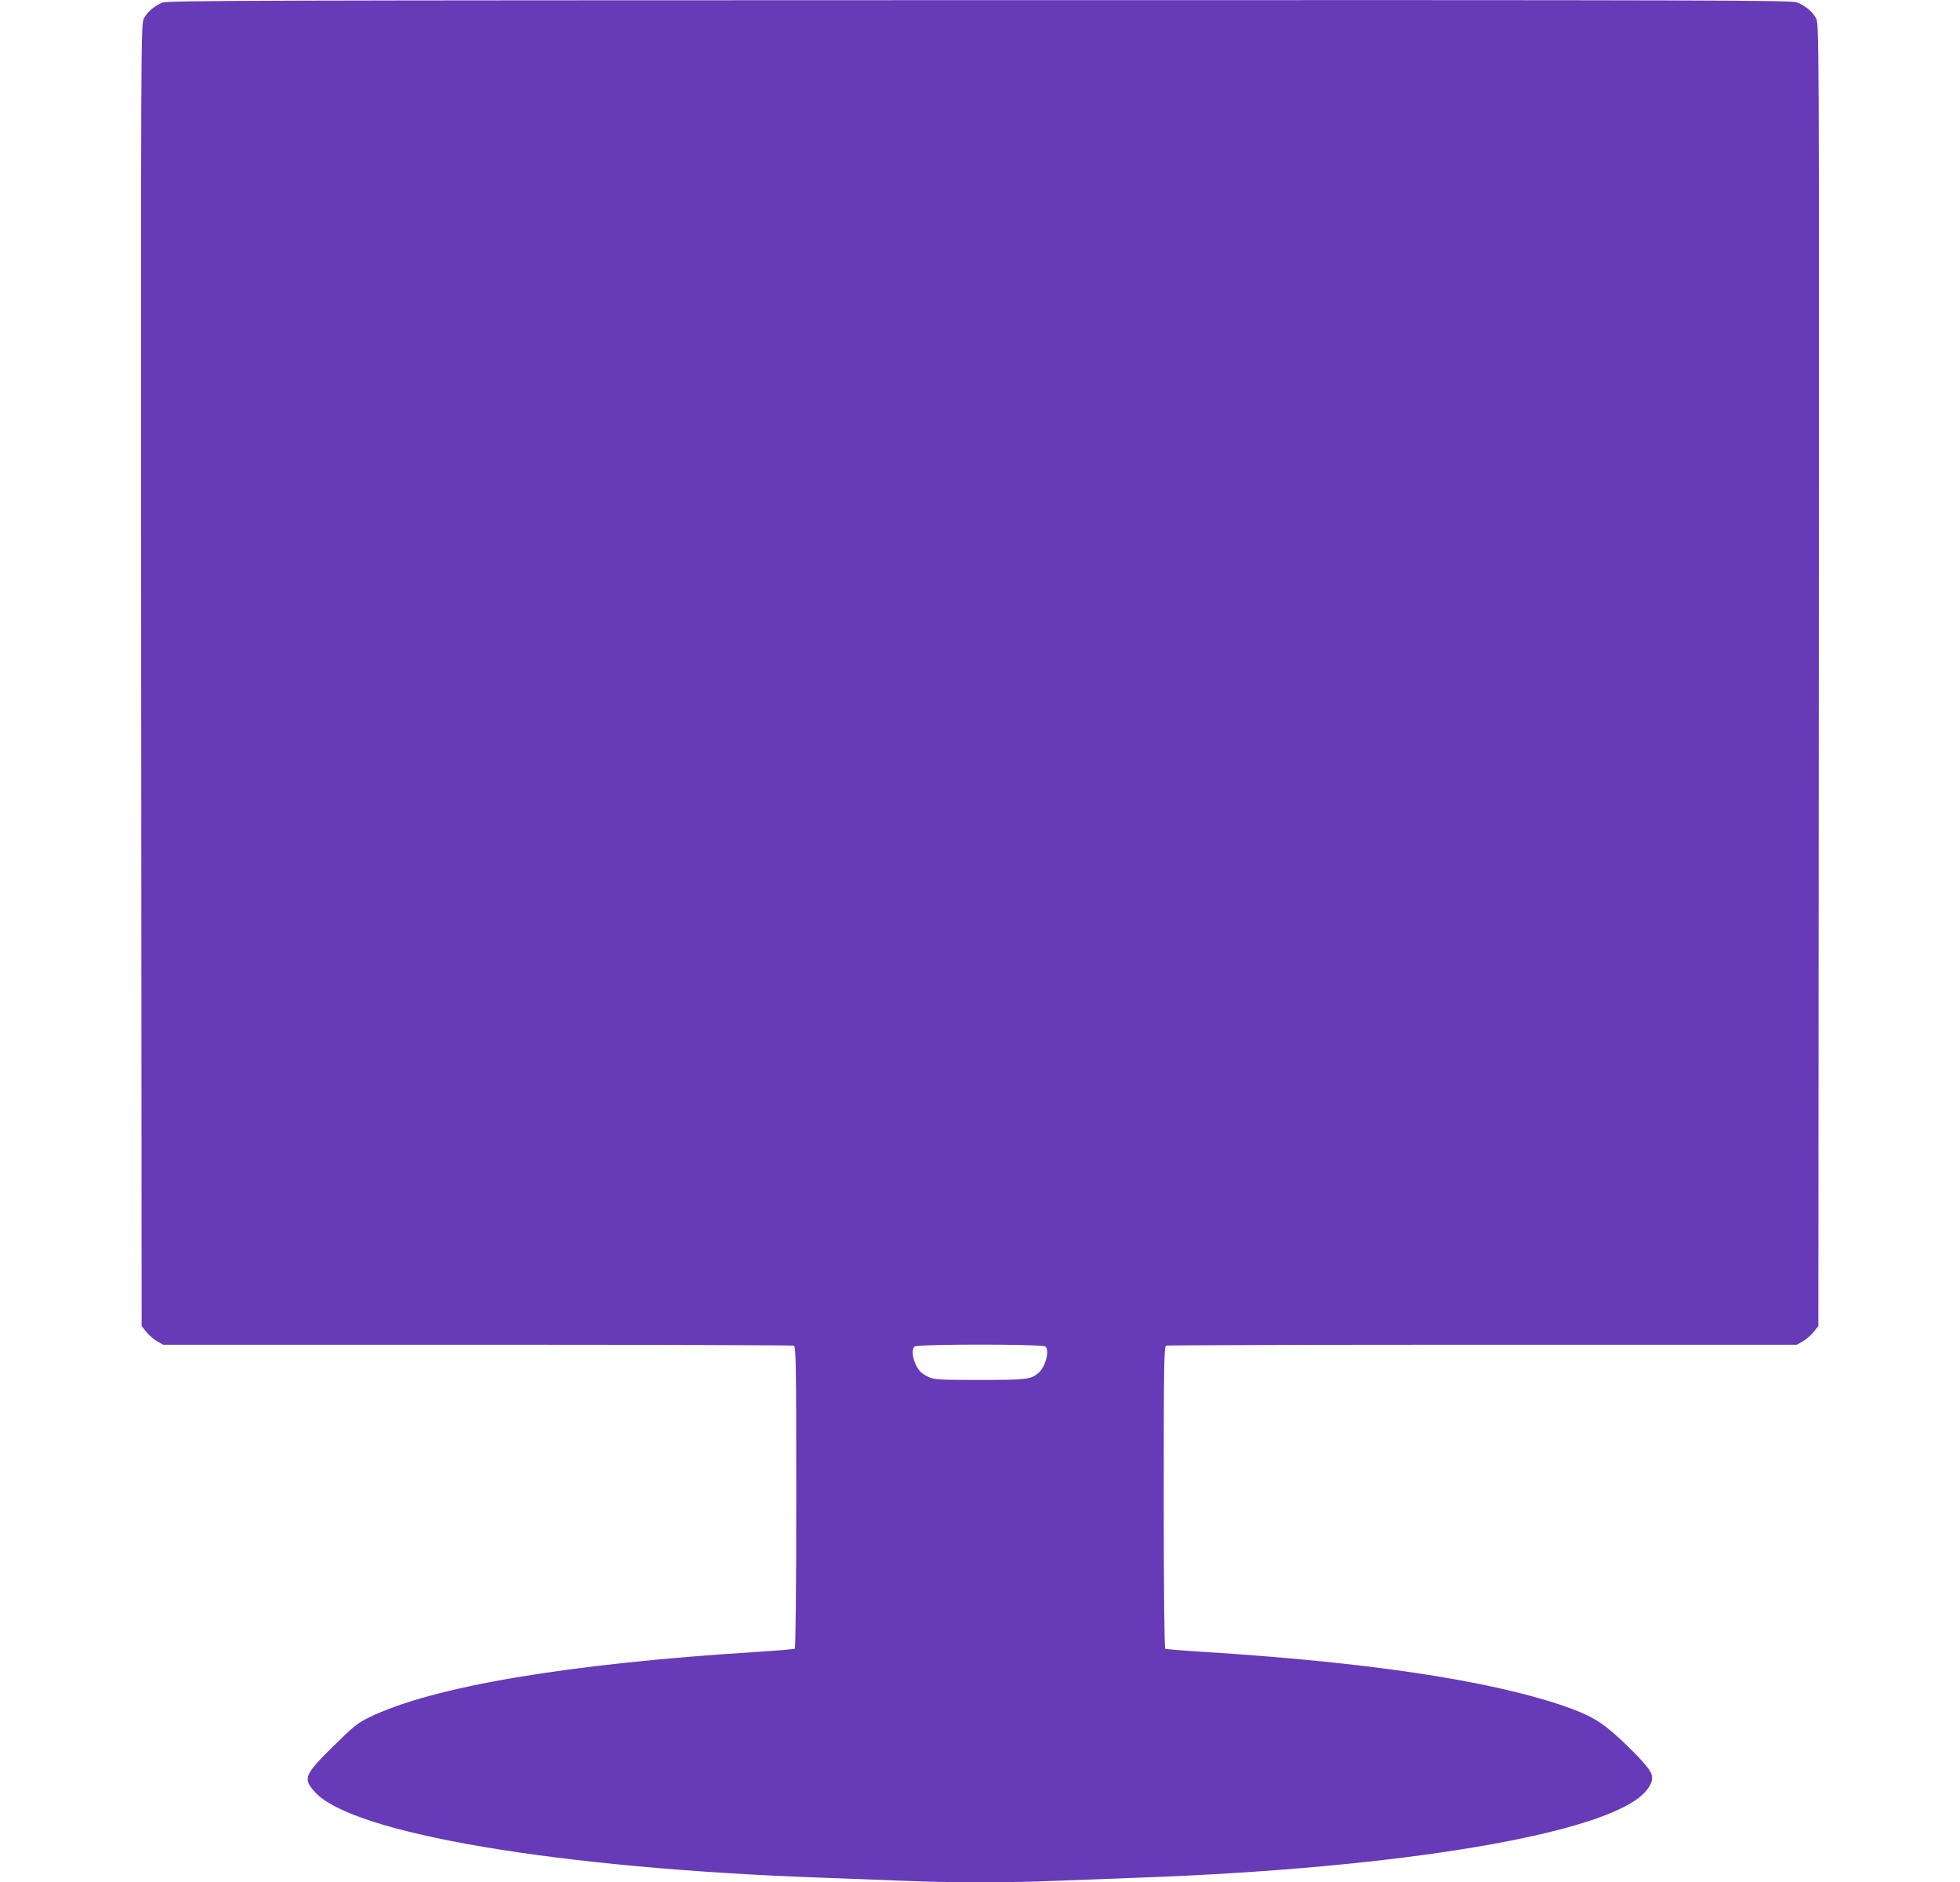
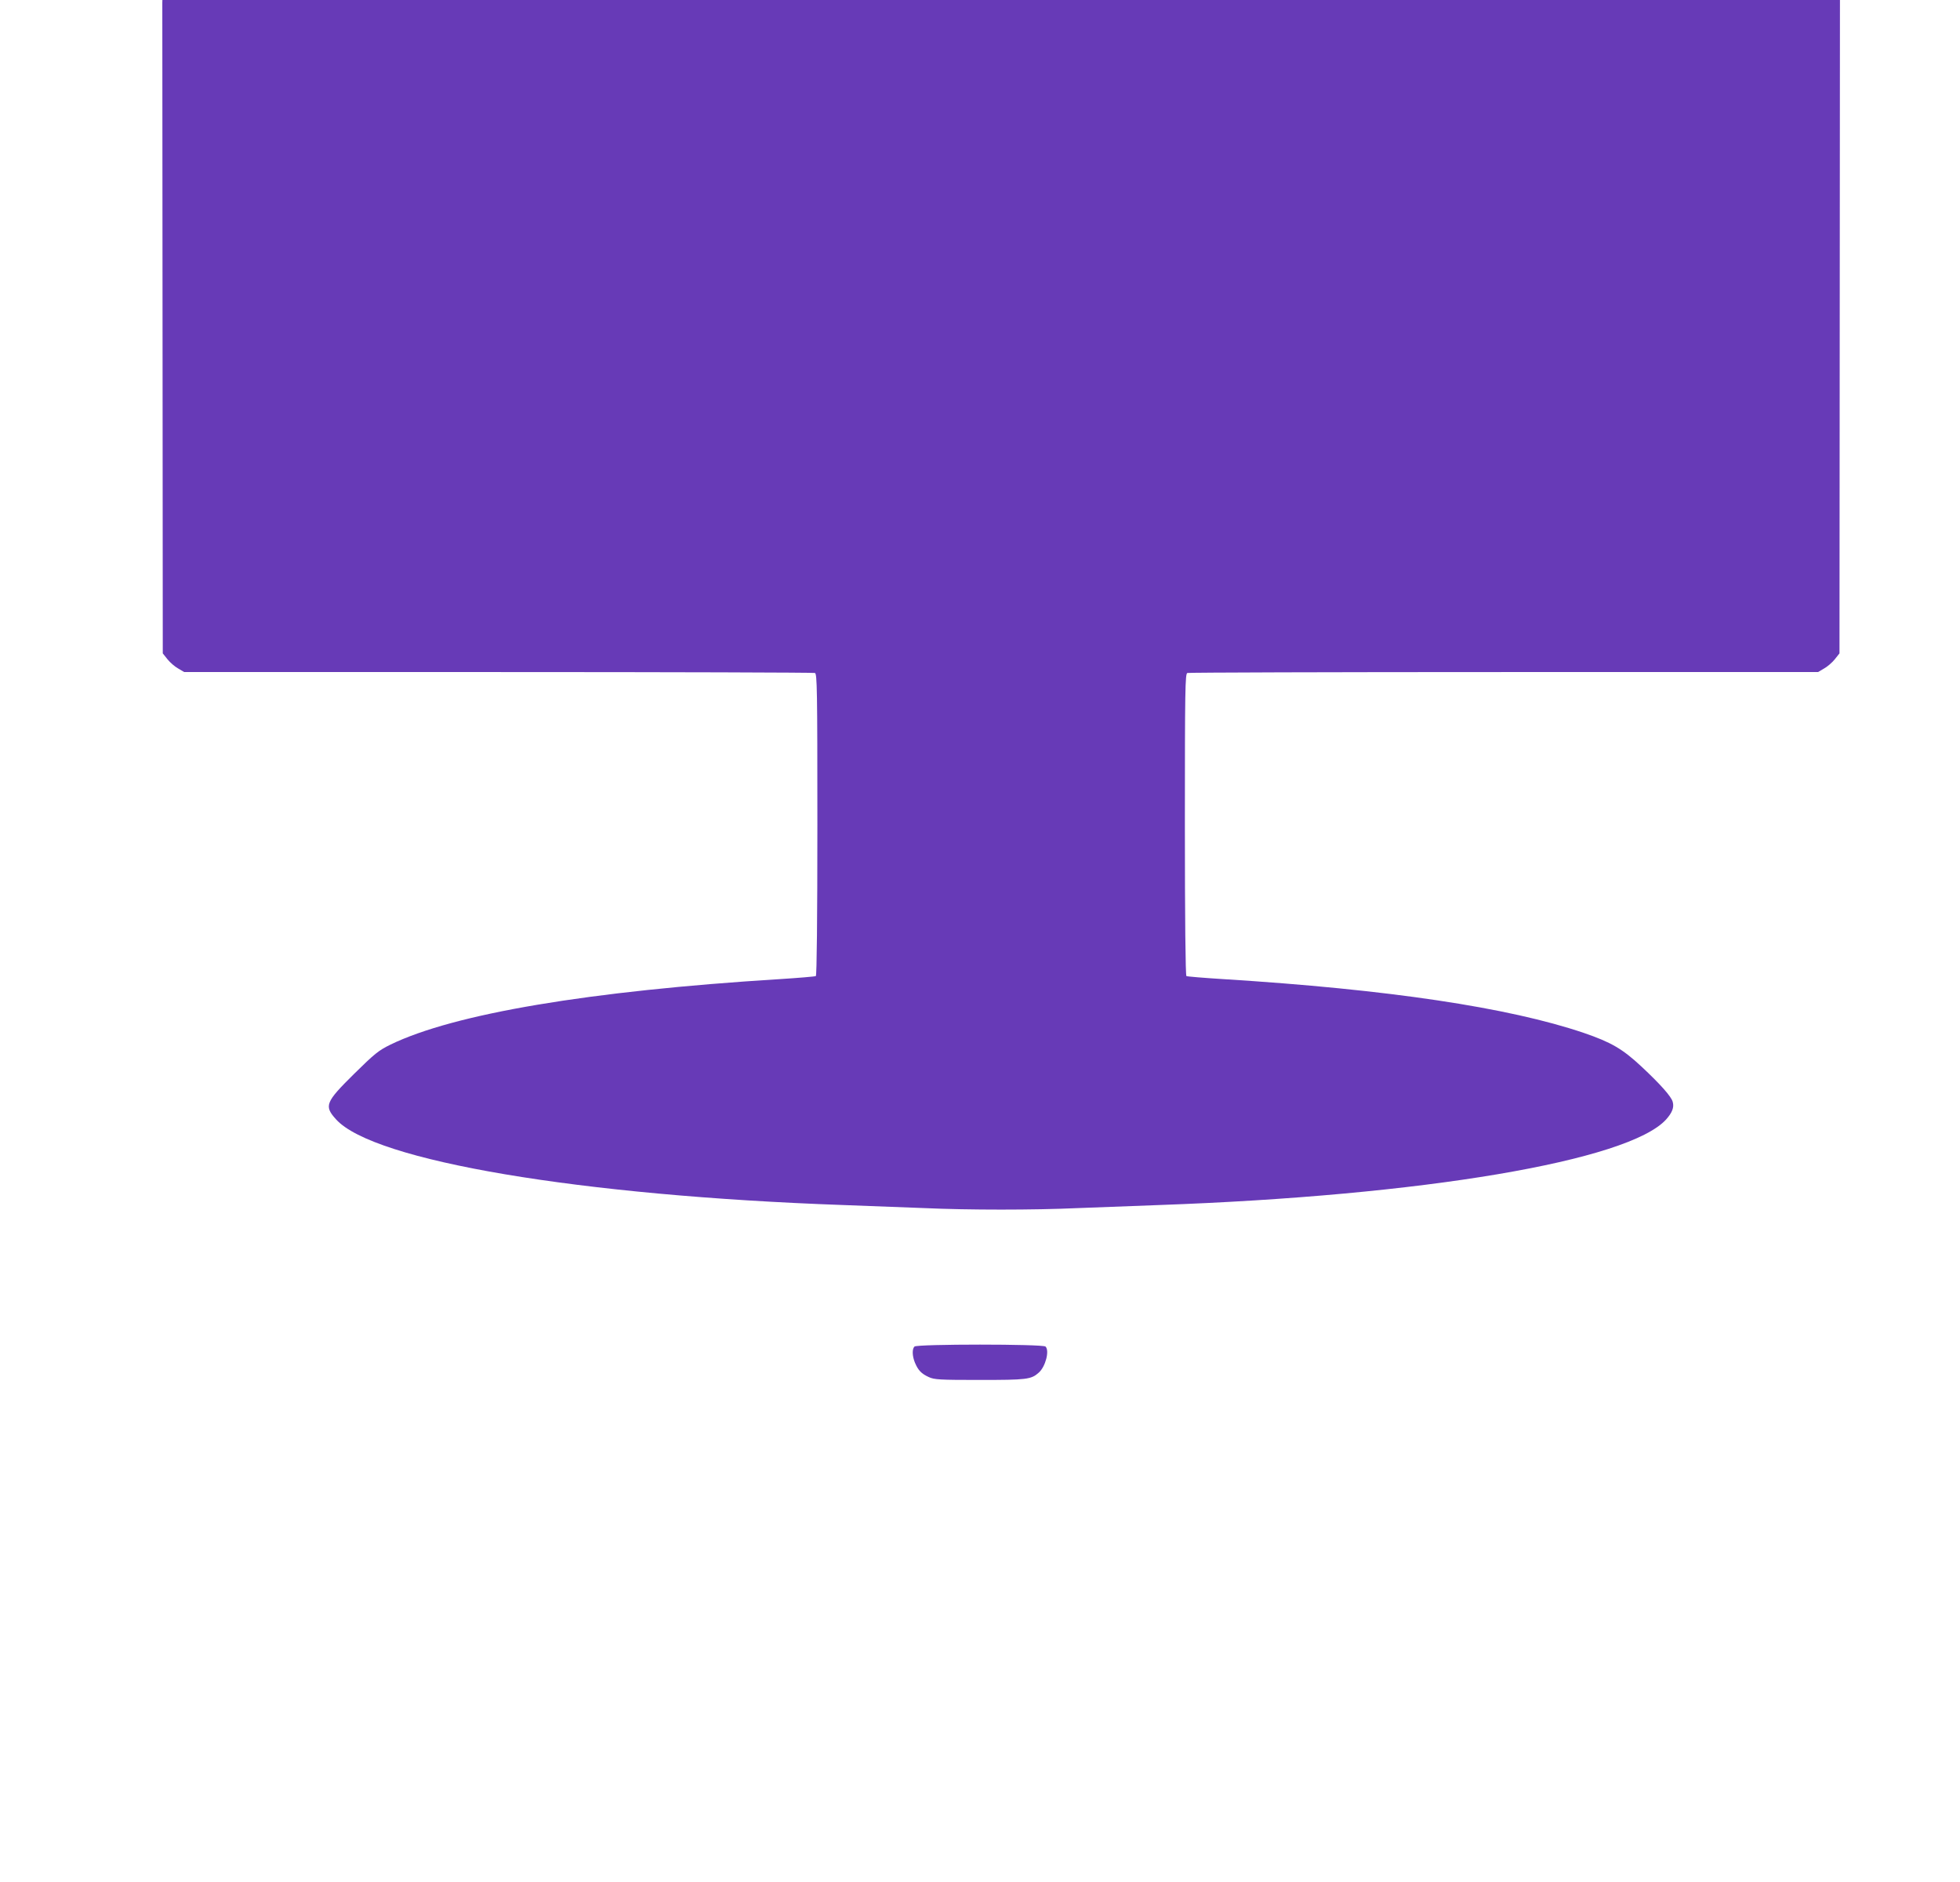
<svg xmlns="http://www.w3.org/2000/svg" version="1.0" width="1280pt" height="1229pt" viewBox="0 0 1280 1229" preserveAspectRatio="xMidYMid meet">
  <g transform="translate(0,1229) scale(0.1,-0.1)" fill="#673ab7" stroke="none">
-     <path d="M1060 12273 c-55 -24 -98 -61 -120 -103 -20 -39 -20 -61 -18 -4289 l3 -4249 31 -39 c17 -21 48 -48 70 -60 l39 -23 2052 0 c1128 0 2058 -3 2067 -6 14 -6 16 -102 16 -989 0 -616 -4 -986 -10 -990 -5 -3 -112 -12 -237 -20 -1242 -77 -2127 -226 -2542 -428 -77 -38 -102 -58 -238 -192 -186 -184 -196 -208 -116 -296 245 -271 1593 -498 3313 -559 168 -6 406 -15 530 -20 288 -13 712 -13 1000 0 124 5 362 14 530 20 1720 61 3068 288 3313 559 39 44 53 78 43 114 -8 34 -79 114 -203 230 -125 117 -200 160 -378 221 -490 166 -1278 284 -2353 351 -128 8 -237 17 -242 20 -6 4 -10 374 -10 990 0 887 2 983 16 989 9 3 939 6 2067 6 l2052 0 39 23 c22 12 53 39 70 60 l31 39 3 4249 c2 4228 2 4250 -18 4289 -22 43 -66 80 -124 104 -35 15 -504 16 -5340 15 -4703 -1 -5305 -2 -5336 -16z m5768 -8775 c27 -27 0 -131 -44 -170 -50 -45 -79 -48 -386 -48 -263 0 -297 2 -333 19 -48 22 -69 44 -90 94 -18 44 -19 89 -3 105 17 17 839 17 856 0z" />
+     <path d="M1060 12273 l3 -4249 31 -39 c17 -21 48 -48 70 -60 l39 -23 2052 0 c1128 0 2058 -3 2067 -6 14 -6 16 -102 16 -989 0 -616 -4 -986 -10 -990 -5 -3 -112 -12 -237 -20 -1242 -77 -2127 -226 -2542 -428 -77 -38 -102 -58 -238 -192 -186 -184 -196 -208 -116 -296 245 -271 1593 -498 3313 -559 168 -6 406 -15 530 -20 288 -13 712 -13 1000 0 124 5 362 14 530 20 1720 61 3068 288 3313 559 39 44 53 78 43 114 -8 34 -79 114 -203 230 -125 117 -200 160 -378 221 -490 166 -1278 284 -2353 351 -128 8 -237 17 -242 20 -6 4 -10 374 -10 990 0 887 2 983 16 989 9 3 939 6 2067 6 l2052 0 39 23 c22 12 53 39 70 60 l31 39 3 4249 c2 4228 2 4250 -18 4289 -22 43 -66 80 -124 104 -35 15 -504 16 -5340 15 -4703 -1 -5305 -2 -5336 -16z m5768 -8775 c27 -27 0 -131 -44 -170 -50 -45 -79 -48 -386 -48 -263 0 -297 2 -333 19 -48 22 -69 44 -90 94 -18 44 -19 89 -3 105 17 17 839 17 856 0z" />
  </g>
</svg>